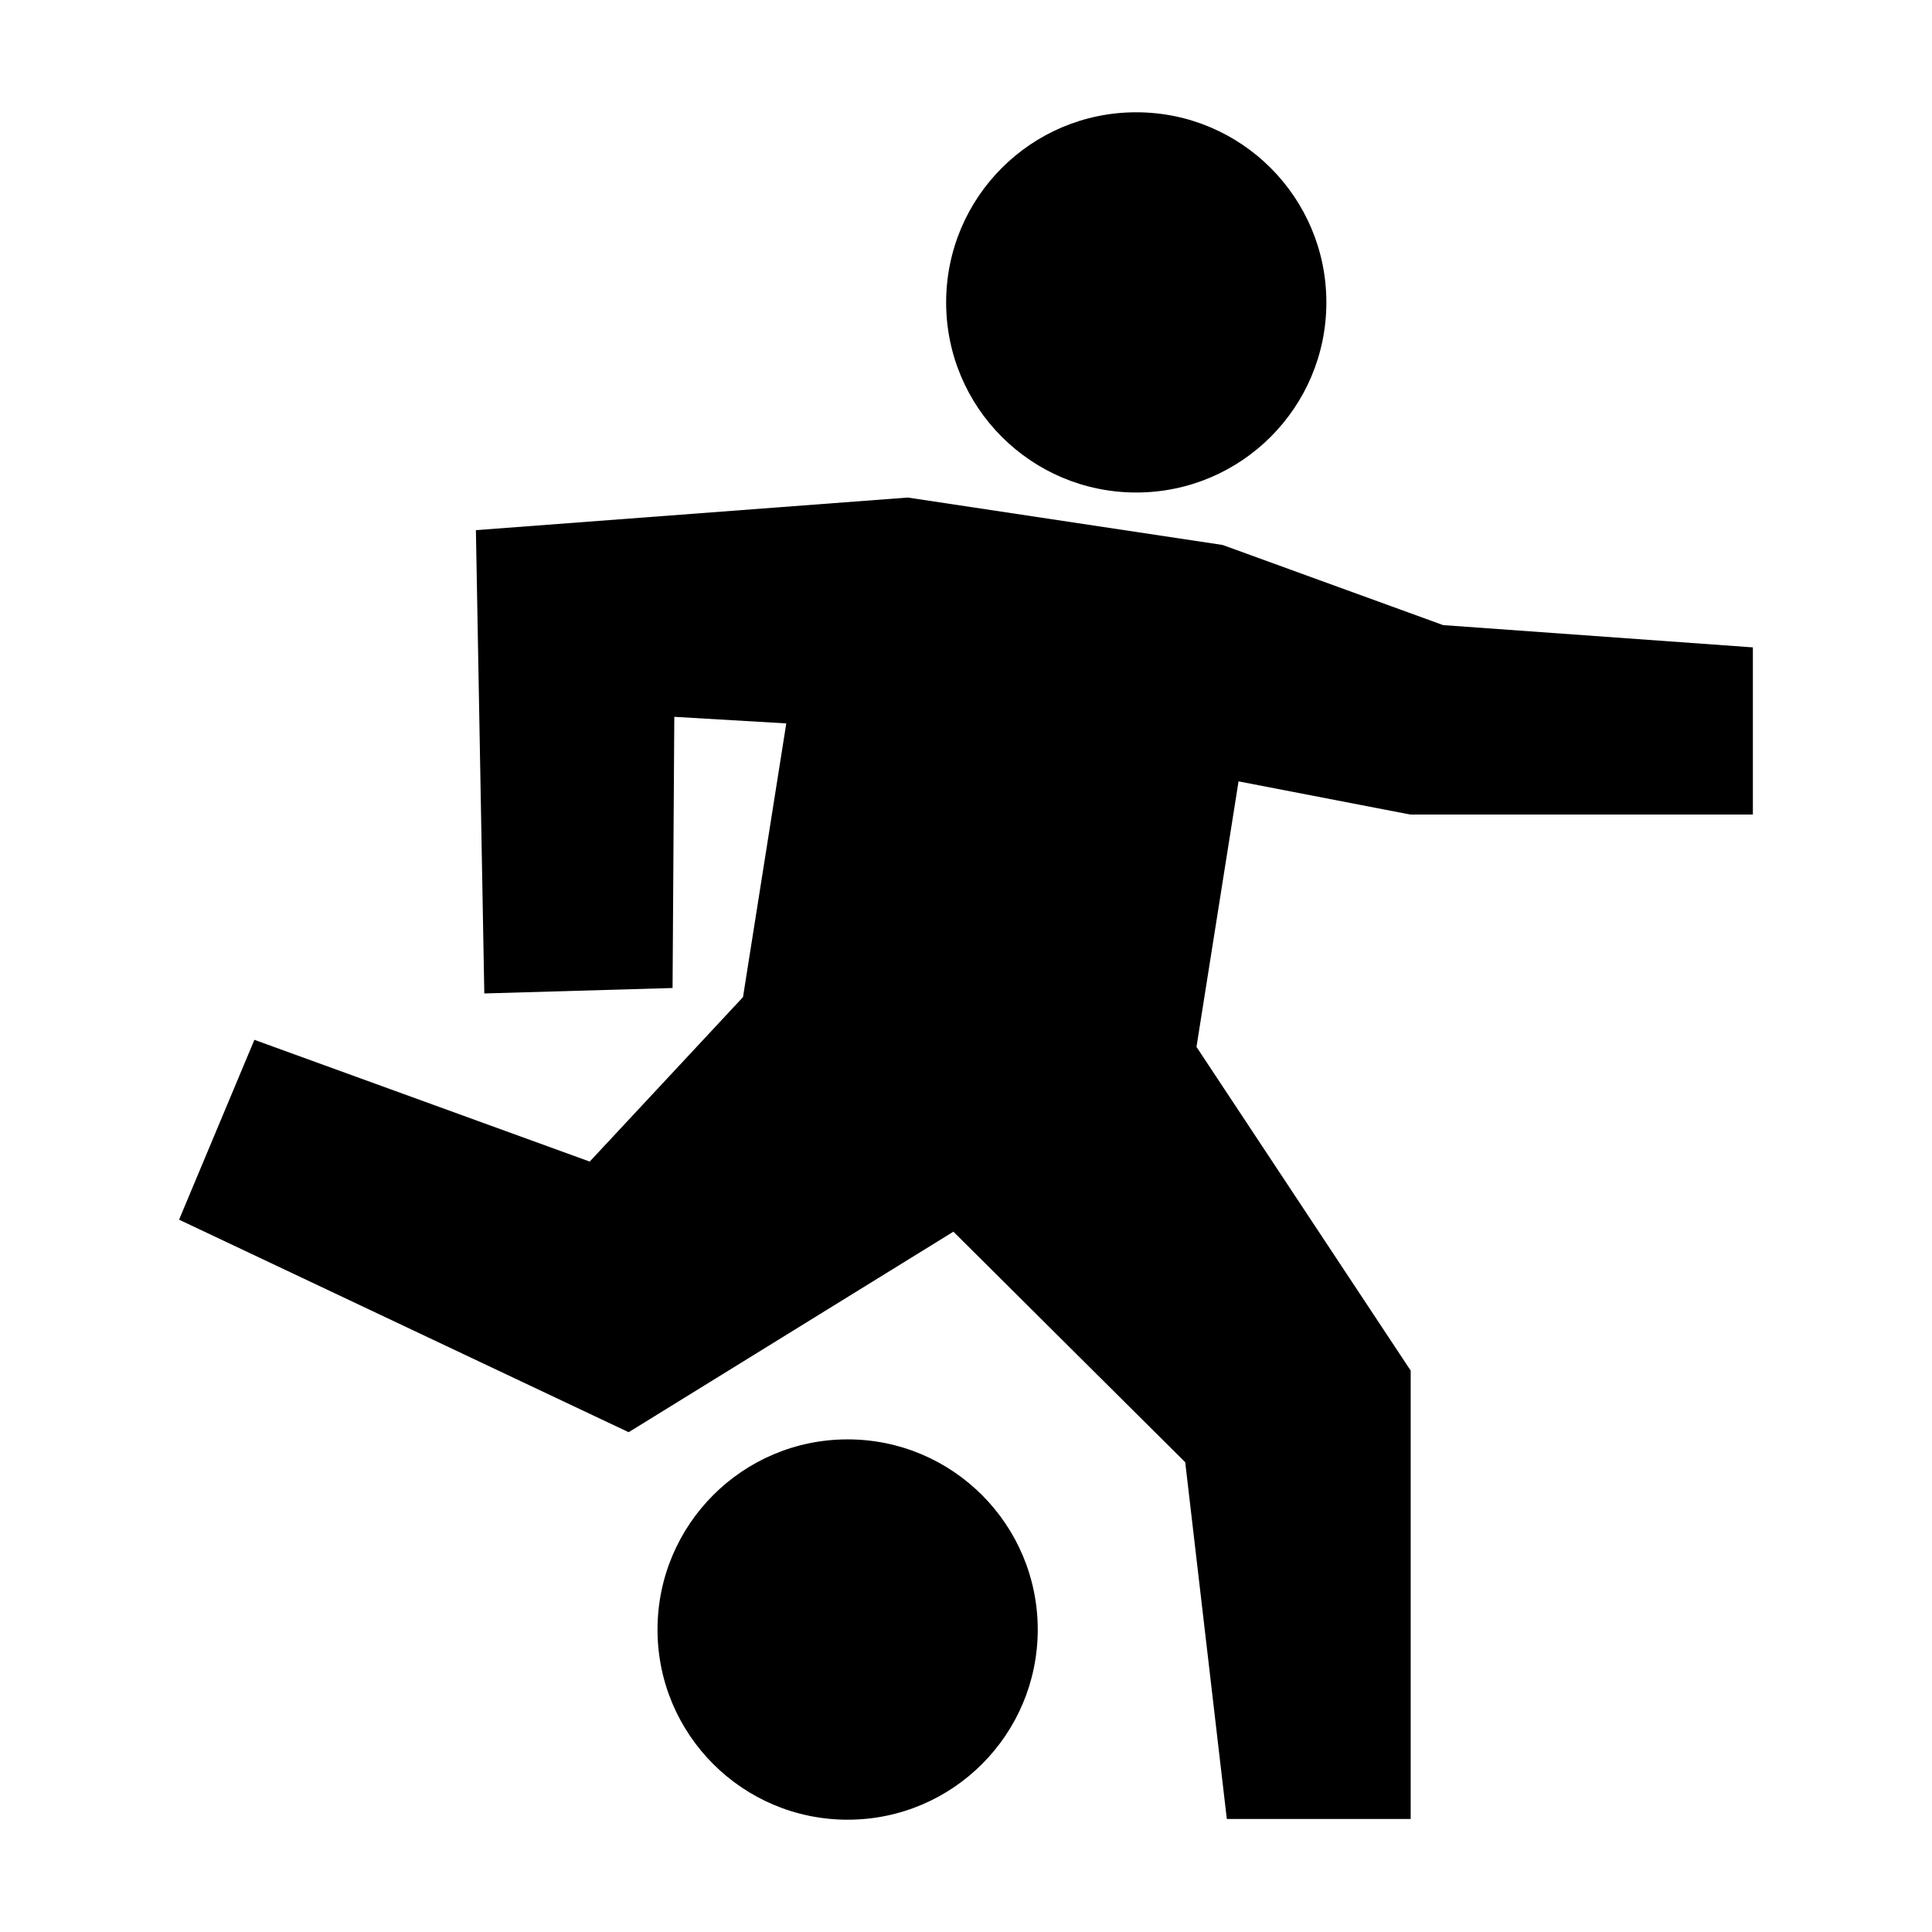
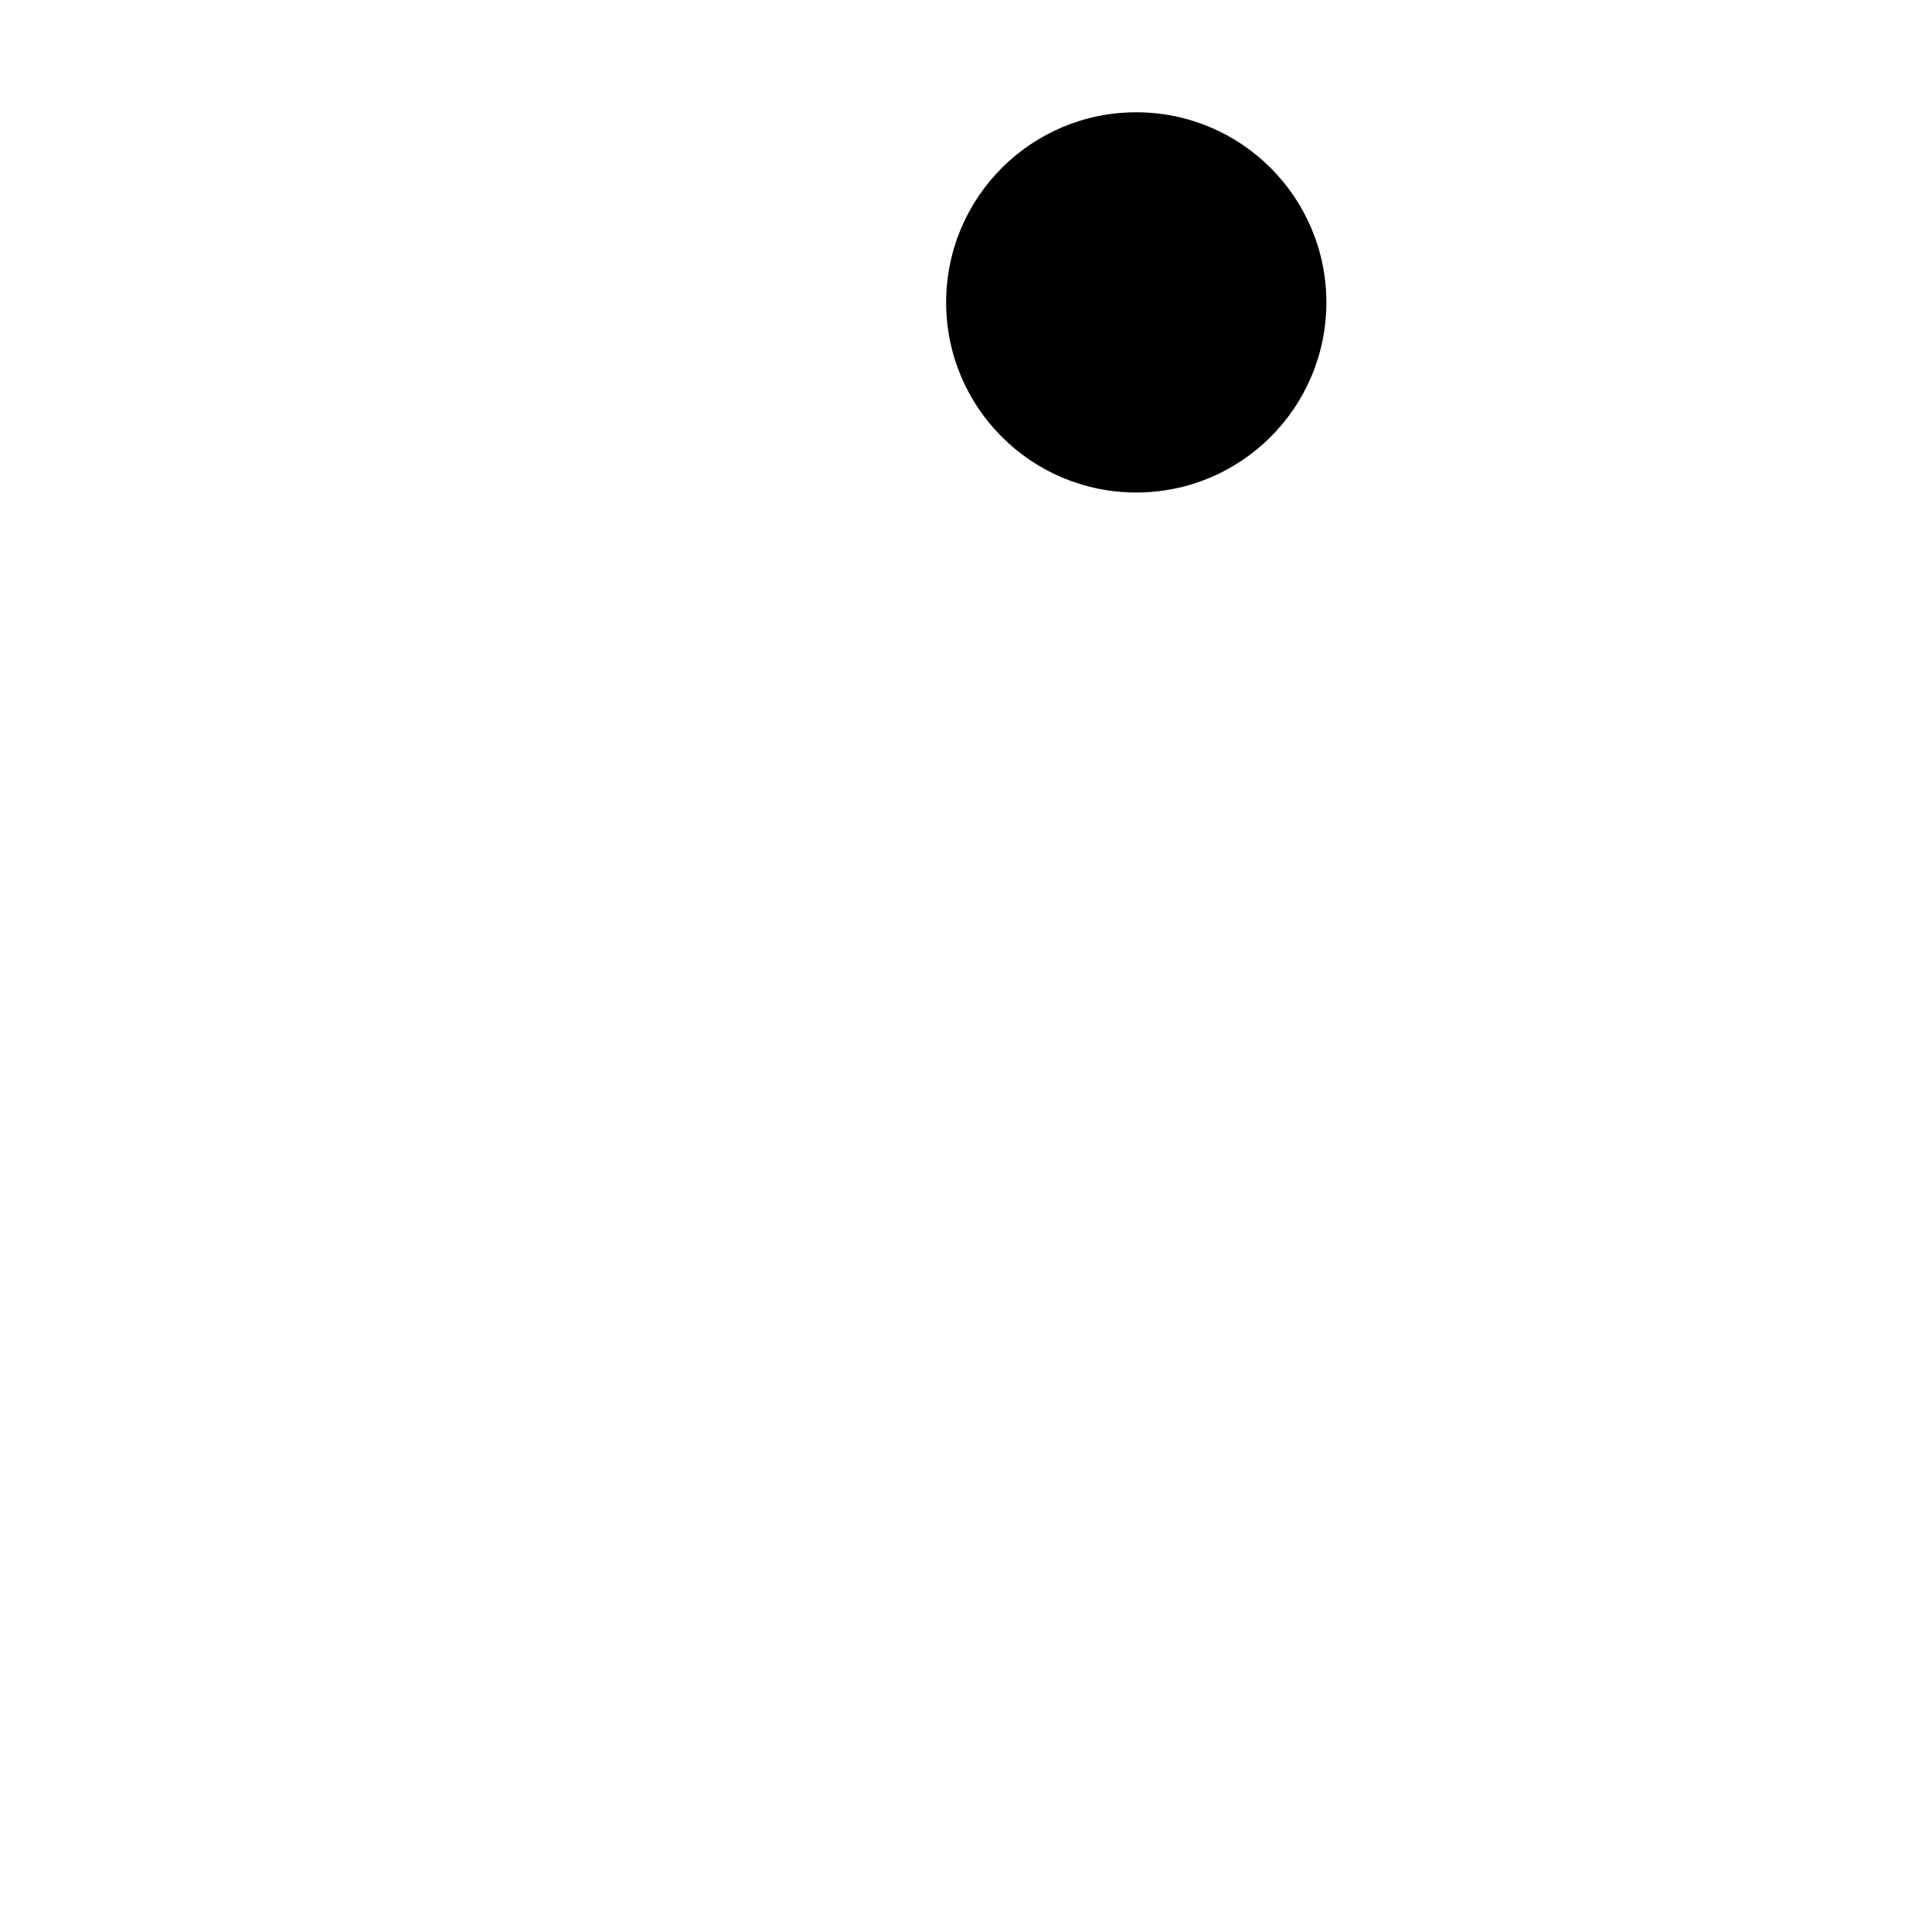
<svg xmlns="http://www.w3.org/2000/svg" fill="#000000" width="800px" height="800px" version="1.1" viewBox="144 144 512 512">
  <g>
    <path d="m445.12 274.52c27.836-0.004 50.375-22.555 50.383-50.371-0.004-27.824-22.539-50.387-50.383-50.391-27.852 0-50.383 22.566-50.383 50.391 0 27.812 22.531 50.367 50.383 50.371z" />
-     <path d="m368.63 525.45c-27.852 0.004-50.375 22.598-50.383 50.41 0.004 27.816 22.539 50.375 50.383 50.383 27.852-0.004 50.375-22.566 50.383-50.383-0.008-27.809-22.523-50.402-50.383-50.41z" />
-     <path d="m526.45 309.66-58.441-21.238-83.43-12.566-114.46 8.641 2.227 122.78 49.891-1.445 0.461-71.863 29.676 1.742-11.473 72.535-40.621 43.586-88.863-32.266-19.961 47.66 111.73 52.82 7.422 3.5 6.981-4.309 79.074-48.828 61.434 61.102 11.023 94.535h48.727v-118.82l-56.766-85.789 11.148-70.367 45.465 8.785h90.836v-44.293z" />
  </g>
</svg>